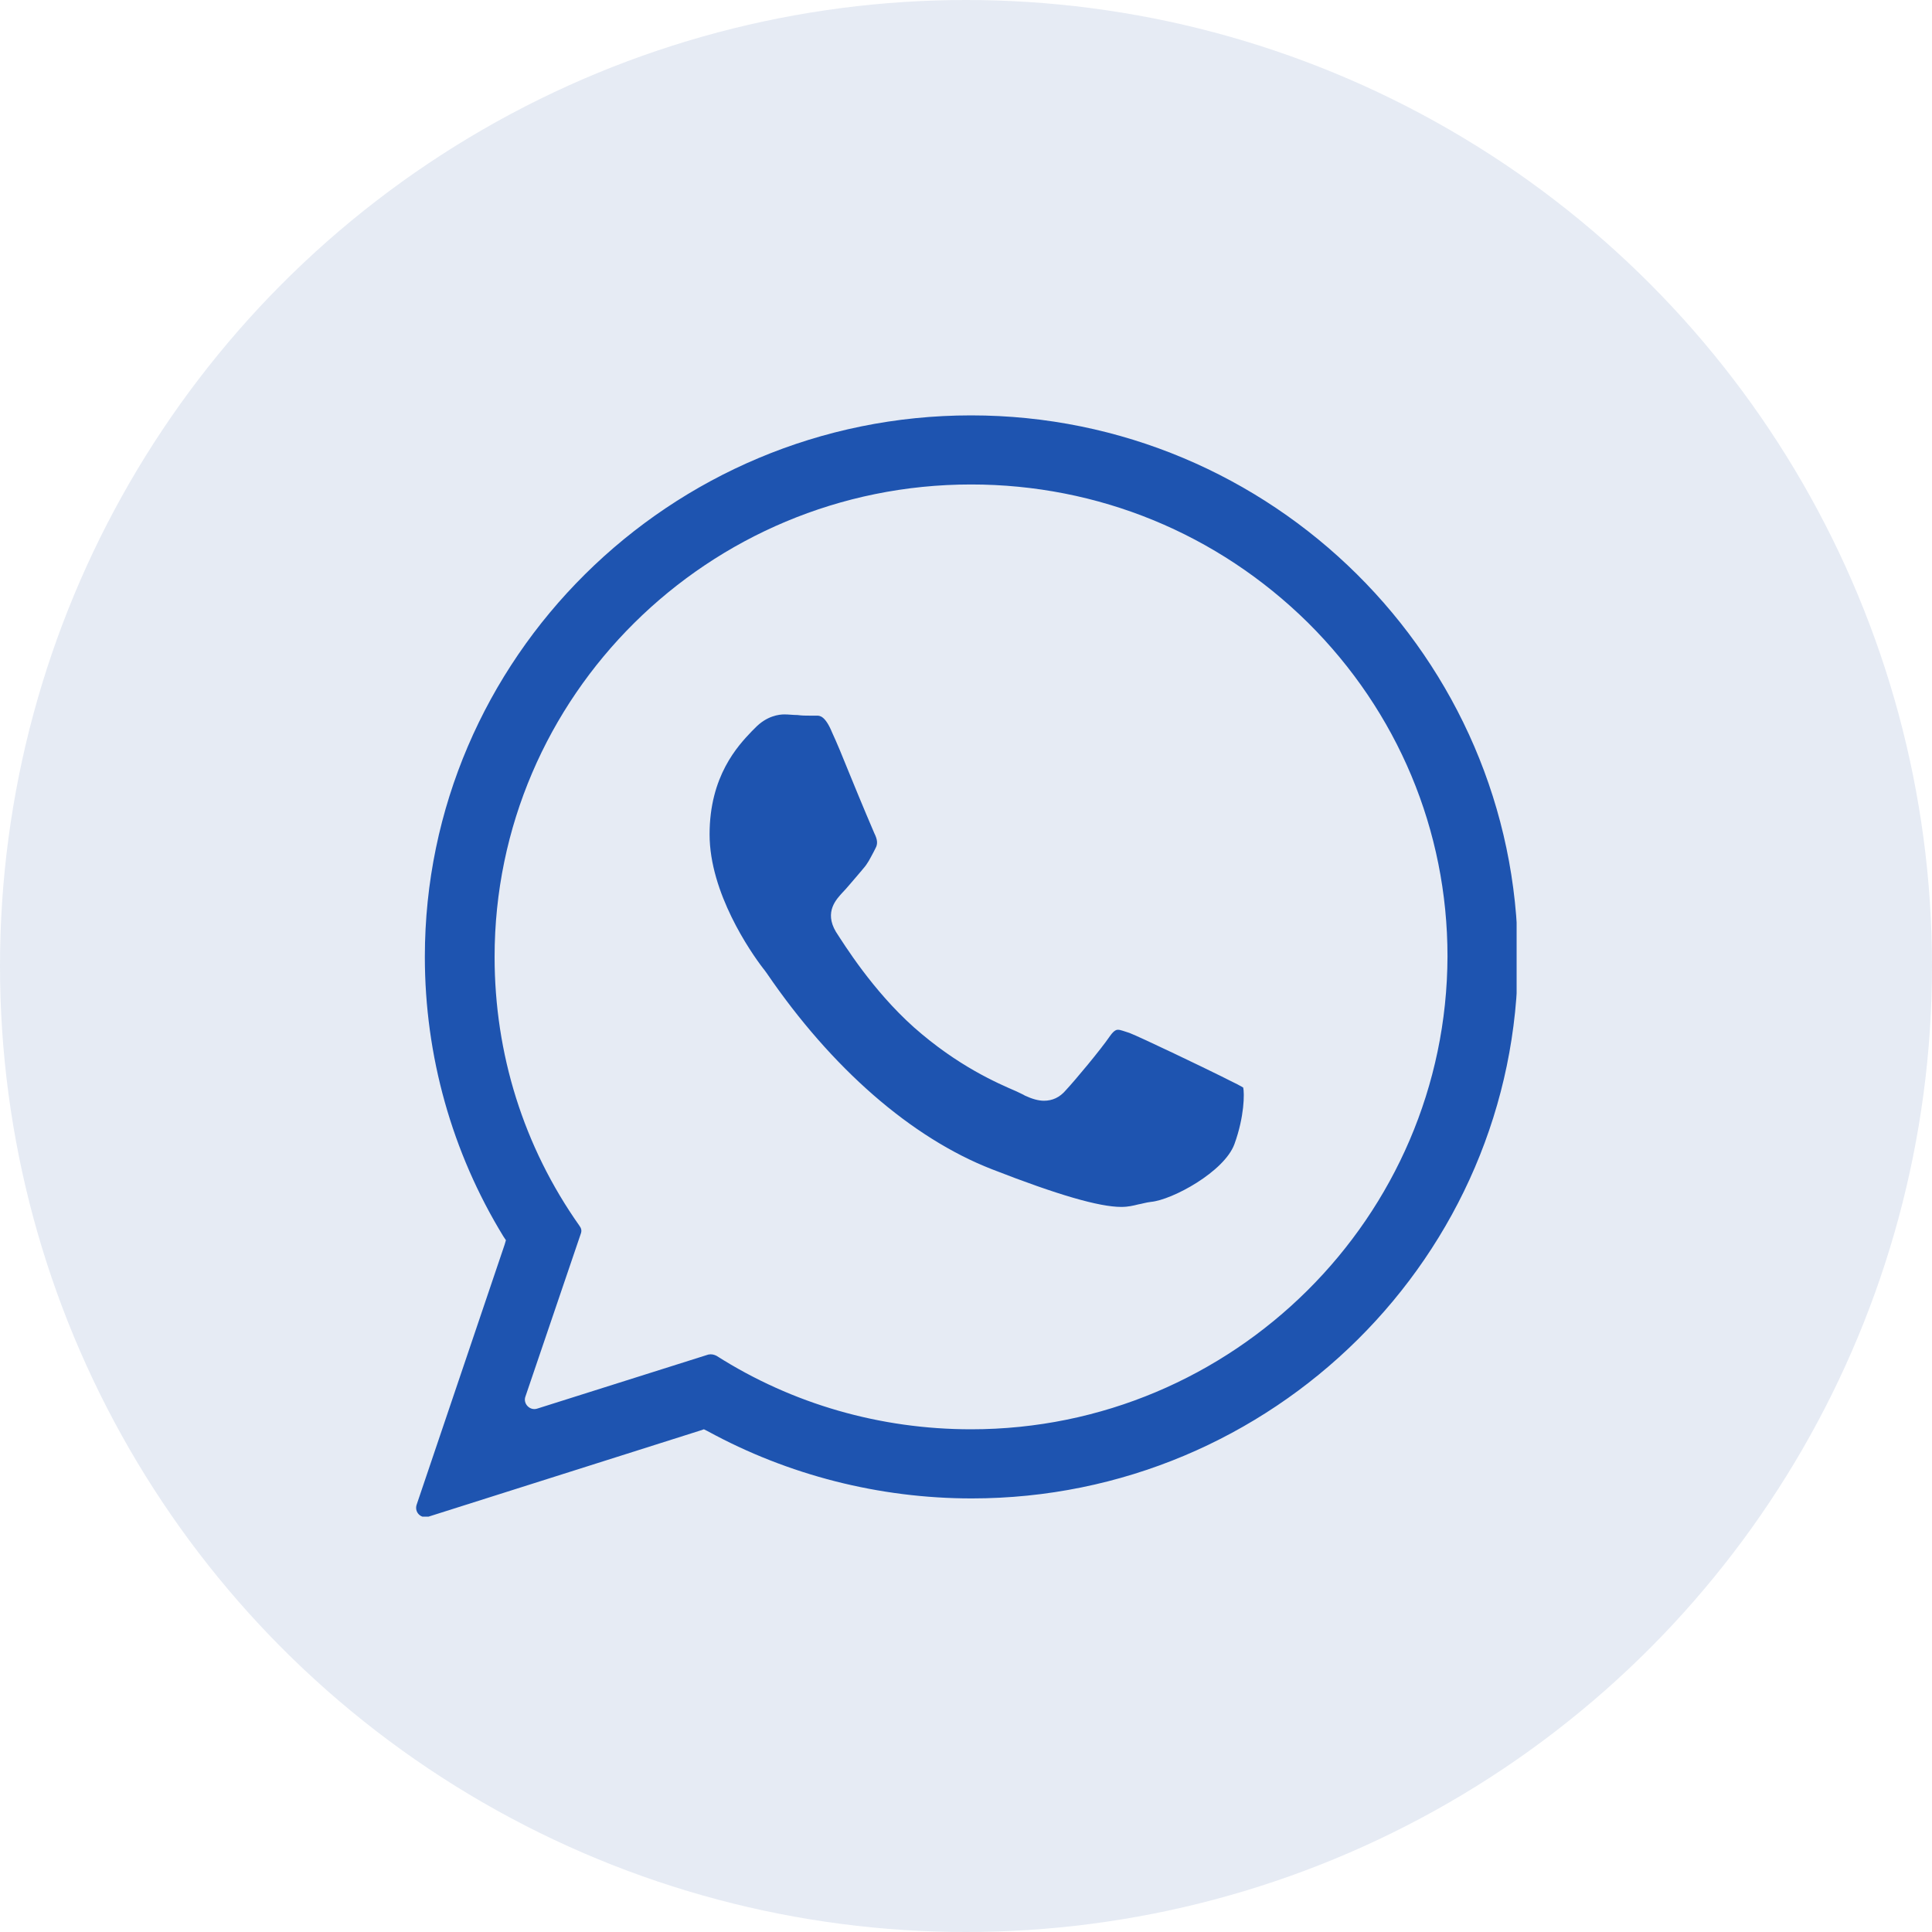
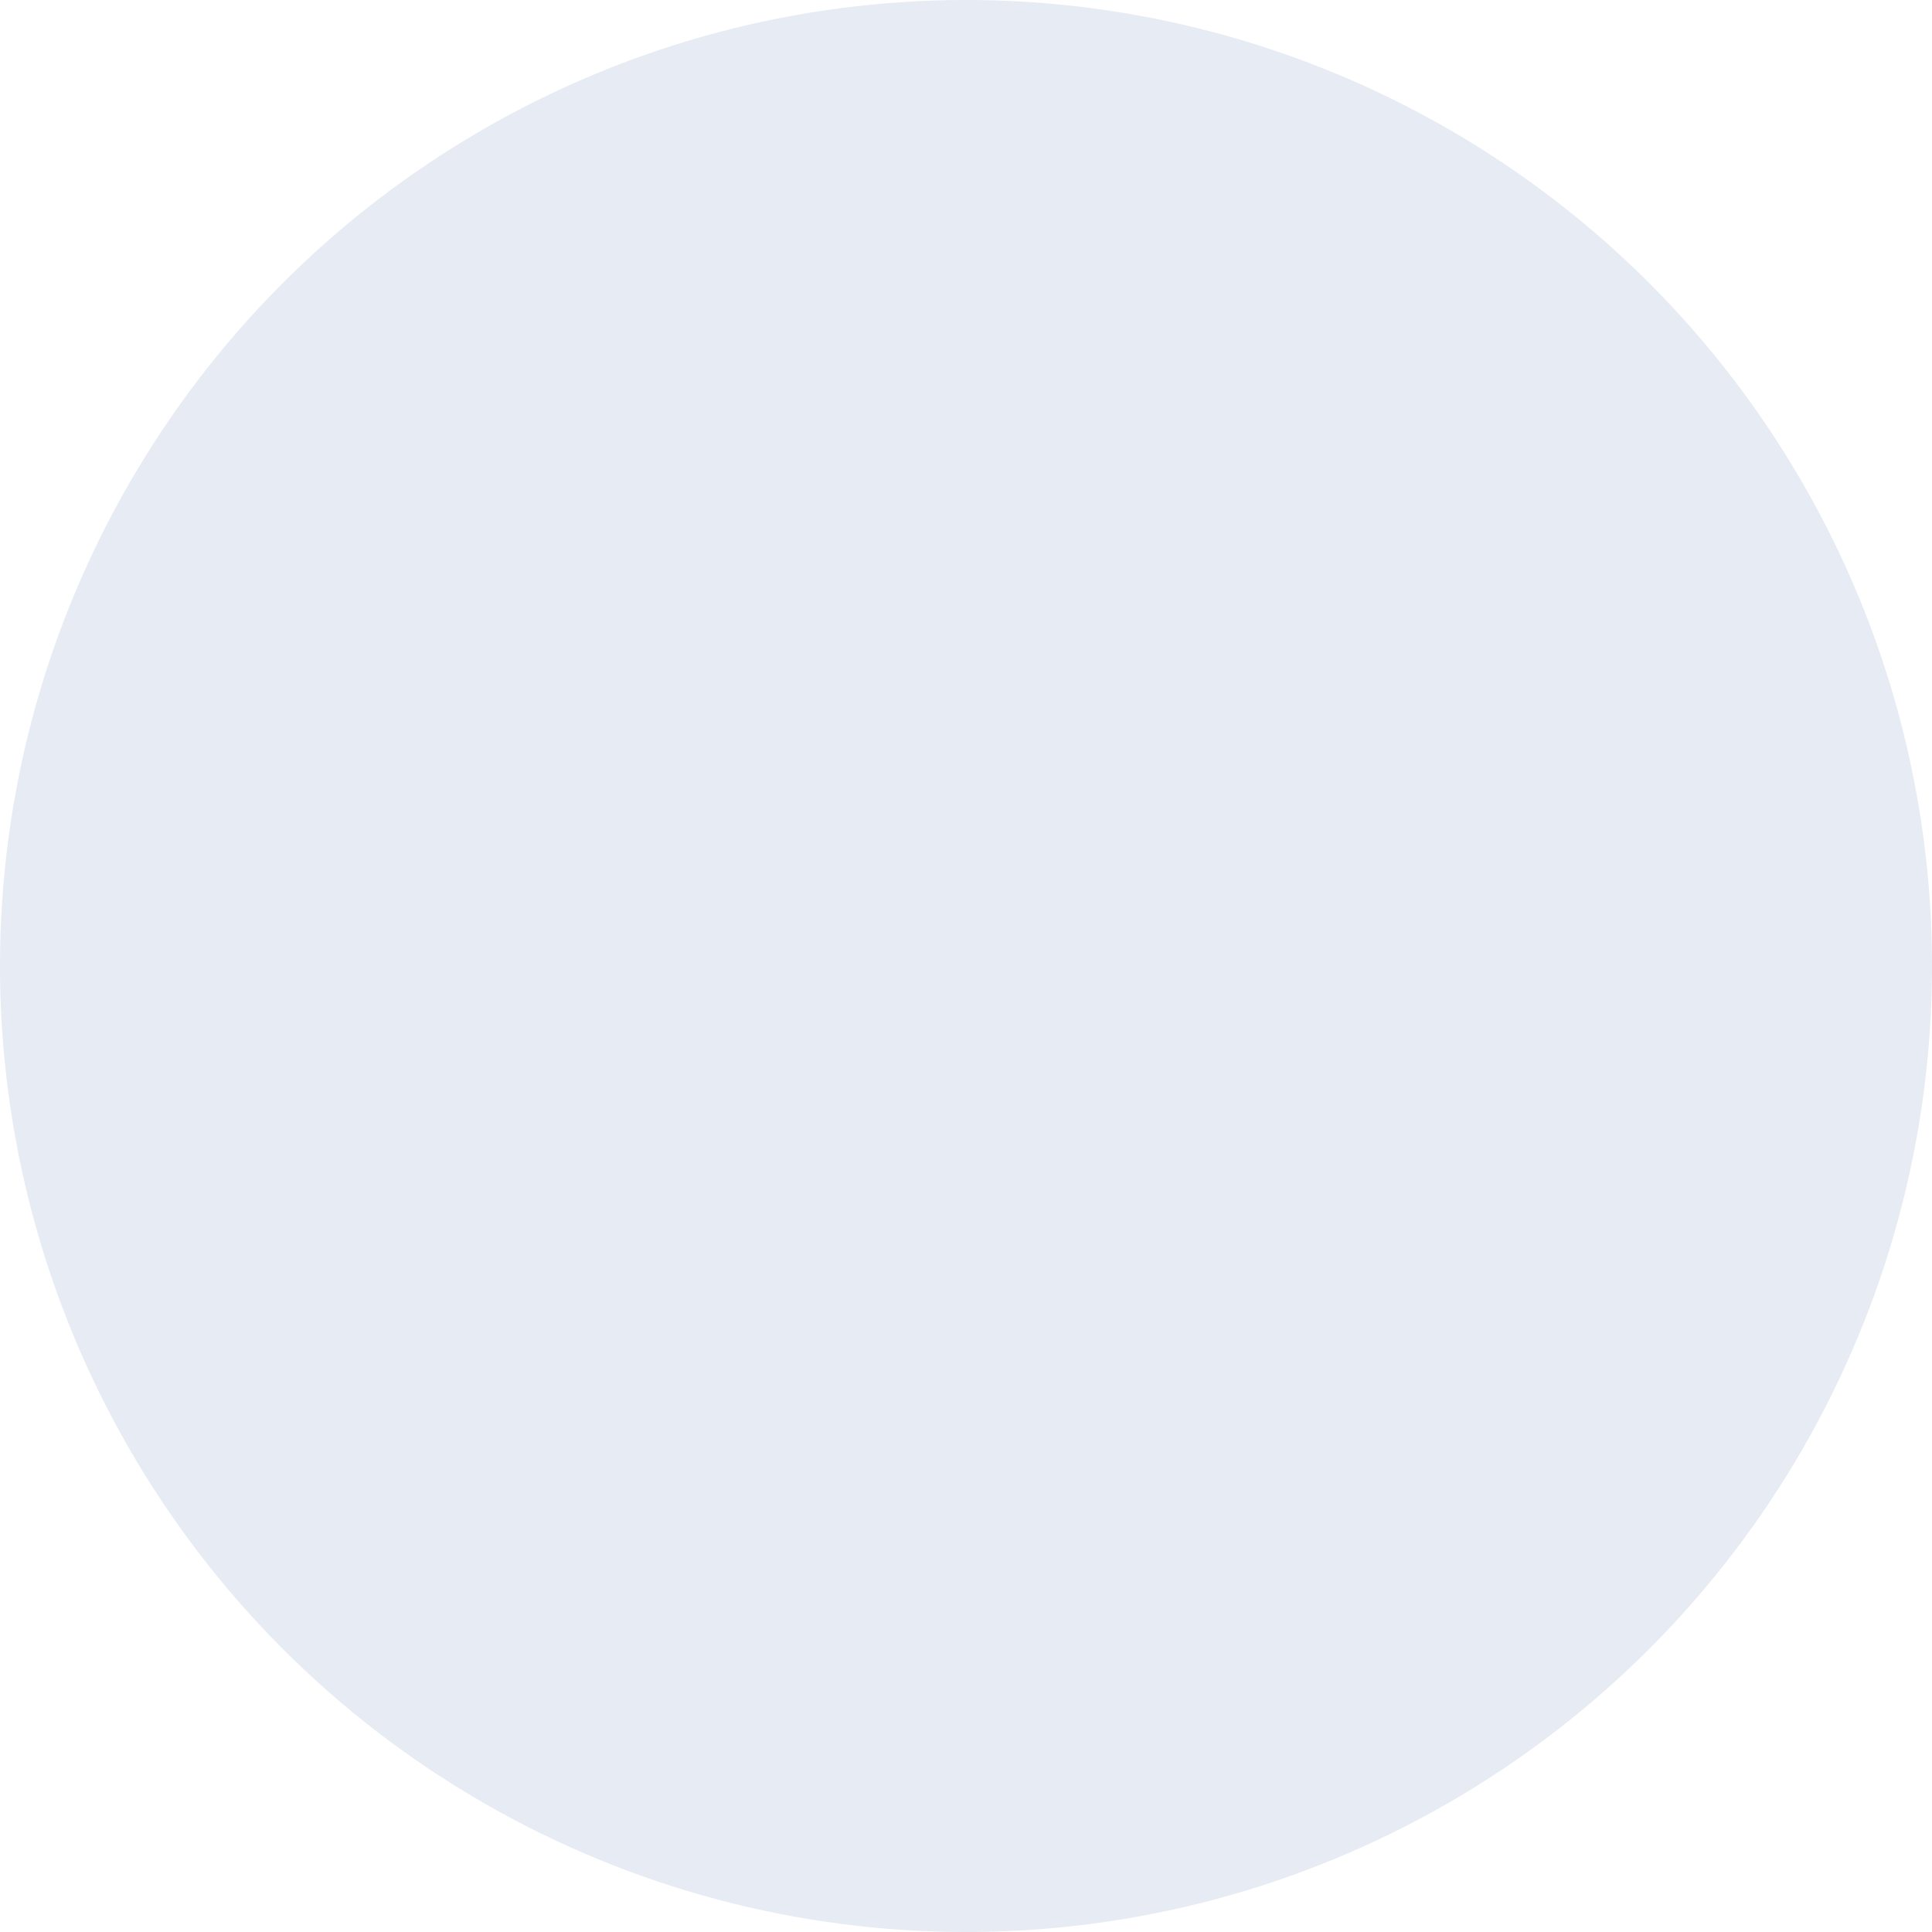
<svg xmlns="http://www.w3.org/2000/svg" width="50" height="50" viewBox="0 0 50 50" fill="none">
  <circle cx="25" cy="25" r="25" fill="#00388C" fill-opacity="0.1" />
  <g clip-path="url(#clip0_2232_3653)">
-     <path d="M32.174 28.162C32.142 28.113 31.963 28.032 31.8 27.951C31.735 27.918 31.67 27.886 31.605 27.853C31.215 27.658 29.523 26.845 29.23 26.732C29.116 26.699 29.002 26.65 28.937 26.65C28.905 26.65 28.84 26.65 28.726 26.813C28.482 27.17 27.815 27.967 27.587 28.211C27.424 28.406 27.229 28.487 27.018 28.487C26.871 28.487 26.709 28.439 26.53 28.357C26.481 28.325 26.4 28.292 26.302 28.243C25.814 28.032 24.789 27.593 23.65 26.585C22.577 25.626 21.845 24.439 21.633 24.114C21.324 23.594 21.65 23.268 21.812 23.09C21.91 22.992 22.024 22.846 22.154 22.7C22.219 22.618 22.284 22.553 22.333 22.488C22.463 22.342 22.512 22.228 22.609 22.049L22.658 21.952C22.723 21.838 22.707 21.724 22.626 21.561C22.577 21.448 22.333 20.879 21.975 20.001C21.812 19.594 21.65 19.204 21.536 18.96C21.357 18.521 21.21 18.521 21.145 18.521C21.113 18.521 21.096 18.521 21.064 18.521C21.031 18.521 20.999 18.521 20.966 18.521C20.852 18.521 20.755 18.521 20.641 18.505C20.527 18.505 20.413 18.489 20.299 18.489C20.169 18.489 19.844 18.521 19.535 18.846C19.519 18.863 19.486 18.895 19.453 18.928C19.096 19.302 18.364 20.082 18.364 21.594C18.364 23.106 19.421 24.634 19.746 25.057C19.763 25.073 19.795 25.122 19.844 25.187C21.519 27.642 23.585 29.447 25.668 30.259C27.376 30.926 28.449 31.235 29.019 31.235C29.198 31.235 29.328 31.202 29.458 31.17C29.555 31.154 29.653 31.121 29.783 31.105C30.336 31.056 31.686 30.324 31.947 29.609C32.207 28.894 32.207 28.292 32.174 28.162ZM32.174 28.162C32.142 28.113 31.963 28.032 31.8 27.951C31.735 27.918 31.67 27.886 31.605 27.853C31.215 27.658 29.523 26.845 29.23 26.732C29.116 26.699 29.002 26.65 28.937 26.65C28.905 26.65 28.84 26.65 28.726 26.813C28.482 27.17 27.815 27.967 27.587 28.211C27.424 28.406 27.229 28.487 27.018 28.487C26.871 28.487 26.709 28.439 26.53 28.357C26.481 28.325 26.4 28.292 26.302 28.243C25.814 28.032 24.789 27.593 23.65 26.585C22.577 25.626 21.845 24.439 21.633 24.114C21.324 23.594 21.65 23.268 21.812 23.09C21.91 22.992 22.024 22.846 22.154 22.7C22.219 22.618 22.284 22.553 22.333 22.488C22.463 22.342 22.512 22.228 22.609 22.049L22.658 21.952C22.723 21.838 22.707 21.724 22.626 21.561C22.577 21.448 22.333 20.879 21.975 20.001C21.812 19.594 21.65 19.204 21.536 18.96C21.357 18.521 21.21 18.521 21.145 18.521C21.113 18.521 21.096 18.521 21.064 18.521C21.031 18.521 20.999 18.521 20.966 18.521C20.852 18.521 20.755 18.521 20.641 18.505C20.527 18.505 20.413 18.489 20.299 18.489C20.169 18.489 19.844 18.521 19.535 18.846C19.519 18.863 19.486 18.895 19.453 18.928C19.096 19.302 18.364 20.082 18.364 21.594C18.364 23.106 19.421 24.634 19.746 25.057C19.763 25.073 19.795 25.122 19.844 25.187C21.519 27.642 23.585 29.447 25.668 30.259C27.376 30.926 28.449 31.235 29.019 31.235C29.198 31.235 29.328 31.202 29.458 31.17C29.555 31.154 29.653 31.121 29.783 31.105C30.336 31.056 31.686 30.324 31.947 29.609C32.207 28.894 32.207 28.292 32.174 28.162ZM32.174 28.162C32.142 28.113 31.963 28.032 31.8 27.951C31.735 27.918 31.67 27.886 31.605 27.853C31.215 27.658 29.523 26.845 29.23 26.732C29.116 26.699 29.002 26.65 28.937 26.65C28.905 26.65 28.84 26.65 28.726 26.813C28.482 27.17 27.815 27.967 27.587 28.211C27.424 28.406 27.229 28.487 27.018 28.487C26.871 28.487 26.709 28.439 26.53 28.357C26.481 28.325 26.4 28.292 26.302 28.243C25.814 28.032 24.789 27.593 23.65 26.585C22.577 25.626 21.845 24.439 21.633 24.114C21.324 23.594 21.65 23.268 21.812 23.09C21.91 22.992 22.024 22.846 22.154 22.7C22.219 22.618 22.284 22.553 22.333 22.488C22.463 22.342 22.512 22.228 22.609 22.049L22.658 21.952C22.723 21.838 22.707 21.724 22.626 21.561C22.577 21.448 22.333 20.879 21.975 20.001C21.812 19.594 21.65 19.204 21.536 18.96C21.357 18.521 21.21 18.521 21.145 18.521C21.113 18.521 21.096 18.521 21.064 18.521C21.031 18.521 20.999 18.521 20.966 18.521C20.852 18.521 20.755 18.521 20.641 18.505C20.527 18.505 20.413 18.489 20.299 18.489C20.169 18.489 19.844 18.521 19.535 18.846C19.519 18.863 19.486 18.895 19.453 18.928C19.096 19.302 18.364 20.082 18.364 21.594C18.364 23.106 19.421 24.634 19.746 25.057C19.763 25.073 19.795 25.122 19.844 25.187C21.519 27.642 23.585 29.447 25.668 30.259C27.376 30.926 28.449 31.235 29.019 31.235C29.198 31.235 29.328 31.202 29.458 31.17C29.555 31.154 29.653 31.121 29.783 31.105C30.336 31.056 31.686 30.324 31.947 29.609C32.207 28.894 32.207 28.292 32.174 28.162ZM32.174 28.162C32.142 28.113 31.963 28.032 31.8 27.951C31.735 27.918 31.67 27.886 31.605 27.853C31.215 27.658 29.523 26.845 29.23 26.732C29.116 26.699 29.002 26.65 28.937 26.65C28.905 26.65 28.84 26.65 28.726 26.813C28.482 27.17 27.815 27.967 27.587 28.211C27.424 28.406 27.229 28.487 27.018 28.487C26.871 28.487 26.709 28.439 26.53 28.357C26.481 28.325 26.4 28.292 26.302 28.243C25.814 28.032 24.789 27.593 23.65 26.585C22.577 25.626 21.845 24.439 21.633 24.114C21.324 23.594 21.65 23.268 21.812 23.09C21.91 22.992 22.024 22.846 22.154 22.7C22.219 22.618 22.284 22.553 22.333 22.488C22.463 22.342 22.512 22.228 22.609 22.049L22.658 21.952C22.723 21.838 22.707 21.724 22.626 21.561C22.577 21.448 22.333 20.879 21.975 20.001C21.812 19.594 21.65 19.204 21.536 18.96C21.357 18.521 21.21 18.521 21.145 18.521C21.113 18.521 21.096 18.521 21.064 18.521C21.031 18.521 20.999 18.521 20.966 18.521C20.852 18.521 20.755 18.521 20.641 18.505C20.527 18.505 20.413 18.489 20.299 18.489C20.169 18.489 19.844 18.521 19.535 18.846C19.519 18.863 19.486 18.895 19.453 18.928C19.096 19.302 18.364 20.082 18.364 21.594C18.364 23.106 19.421 24.634 19.746 25.057C19.763 25.073 19.795 25.122 19.844 25.187C21.519 27.642 23.585 29.447 25.668 30.259C27.376 30.926 28.449 31.235 29.019 31.235C29.198 31.235 29.328 31.202 29.458 31.17C29.555 31.154 29.653 31.121 29.783 31.105C30.336 31.056 31.686 30.324 31.947 29.609C32.207 28.894 32.207 28.292 32.174 28.162ZM25.131 10.75C17.339 10.75 10.995 17.042 10.995 24.764C10.995 27.317 11.694 29.82 13.028 31.999L13.093 32.096L13.06 32.21L10.783 38.941C10.718 39.136 10.897 39.315 11.092 39.25L18.12 37.023L18.217 36.99L18.315 37.039C20.397 38.177 22.756 38.779 25.147 38.779C32.939 38.779 39.283 32.487 39.283 24.764C39.251 17.042 32.923 10.75 25.131 10.75ZM25.131 36.99C22.788 36.99 20.511 36.34 18.543 35.088C18.477 35.056 18.412 35.039 18.331 35.056L13.906 36.454C13.711 36.519 13.532 36.324 13.597 36.145L15.029 31.934C15.061 31.853 15.045 31.788 14.996 31.723C13.549 29.674 12.8 27.268 12.8 24.764C12.8 18.017 18.331 12.538 25.131 12.538C28.417 12.538 31.508 13.806 33.85 16.115C36.176 18.424 37.461 21.496 37.461 24.748C37.445 31.495 31.914 36.99 25.131 36.99ZM31.8 27.951C31.735 27.918 31.67 27.886 31.605 27.853C31.215 27.658 29.523 26.845 29.23 26.732C29.116 26.699 29.002 26.65 28.937 26.65C28.905 26.65 28.84 26.65 28.726 26.813C28.482 27.17 27.815 27.967 27.587 28.211C27.424 28.406 27.229 28.487 27.018 28.487C26.871 28.487 26.709 28.439 26.53 28.357C26.481 28.325 26.4 28.292 26.302 28.243C25.814 28.032 24.789 27.593 23.65 26.585C22.577 25.626 21.845 24.439 21.633 24.114C21.324 23.594 21.65 23.268 21.812 23.09C21.91 22.992 22.024 22.846 22.154 22.7C22.219 22.618 22.284 22.553 22.333 22.488C22.463 22.342 22.512 22.228 22.609 22.049L22.658 21.952C22.723 21.838 22.707 21.724 22.626 21.561C22.577 21.448 22.333 20.879 21.975 20.001C21.812 19.594 21.65 19.204 21.536 18.96C21.357 18.521 21.21 18.521 21.145 18.521C21.113 18.521 21.096 18.521 21.064 18.521C21.031 18.521 20.999 18.521 20.966 18.521C20.852 18.521 20.755 18.521 20.641 18.505C20.527 18.505 20.413 18.489 20.299 18.489C20.169 18.489 19.844 18.521 19.535 18.846C19.519 18.863 19.486 18.895 19.453 18.928C19.096 19.302 18.364 20.082 18.364 21.594C18.364 23.106 19.421 24.634 19.746 25.057C19.763 25.073 19.795 25.122 19.844 25.187C21.519 27.642 23.585 29.447 25.668 30.259C27.376 30.926 28.449 31.235 29.019 31.235C29.198 31.235 29.328 31.202 29.458 31.17C29.555 31.154 29.653 31.121 29.783 31.105C30.336 31.056 31.686 30.324 31.947 29.609C32.207 28.878 32.207 28.276 32.174 28.146C32.126 28.113 31.963 28.032 31.8 27.951ZM32.174 28.162C32.142 28.113 31.963 28.032 31.8 27.951C31.735 27.918 31.67 27.886 31.605 27.853C31.215 27.658 29.523 26.845 29.23 26.732C29.116 26.699 29.002 26.65 28.937 26.65C28.905 26.65 28.84 26.65 28.726 26.813C28.482 27.17 27.815 27.967 27.587 28.211C27.424 28.406 27.229 28.487 27.018 28.487C26.871 28.487 26.709 28.439 26.53 28.357C26.481 28.325 26.4 28.292 26.302 28.243C25.814 28.032 24.789 27.593 23.65 26.585C22.577 25.626 21.845 24.439 21.633 24.114C21.324 23.594 21.65 23.268 21.812 23.09C21.91 22.992 22.024 22.846 22.154 22.7C22.219 22.618 22.284 22.553 22.333 22.488C22.463 22.342 22.512 22.228 22.609 22.049L22.658 21.952C22.723 21.838 22.707 21.724 22.626 21.561C22.577 21.448 22.333 20.879 21.975 20.001C21.812 19.594 21.65 19.204 21.536 18.96C21.357 18.521 21.21 18.521 21.145 18.521C21.113 18.521 21.096 18.521 21.064 18.521C21.031 18.521 20.999 18.521 20.966 18.521C20.852 18.521 20.755 18.521 20.641 18.505C20.527 18.505 20.413 18.489 20.299 18.489C20.169 18.489 19.844 18.521 19.535 18.846C19.519 18.863 19.486 18.895 19.453 18.928C19.096 19.302 18.364 20.082 18.364 21.594C18.364 23.106 19.421 24.634 19.746 25.057C19.763 25.073 19.795 25.122 19.844 25.187C21.519 27.642 23.585 29.447 25.668 30.259C27.376 30.926 28.449 31.235 29.019 31.235C29.198 31.235 29.328 31.202 29.458 31.17C29.555 31.154 29.653 31.121 29.783 31.105C30.336 31.056 31.686 30.324 31.947 29.609C32.207 28.894 32.207 28.292 32.174 28.162ZM32.174 28.162C32.142 28.113 31.963 28.032 31.8 27.951C31.735 27.918 31.67 27.886 31.605 27.853C31.215 27.658 29.523 26.845 29.23 26.732C29.116 26.699 29.002 26.65 28.937 26.65C28.905 26.65 28.84 26.65 28.726 26.813C28.482 27.17 27.815 27.967 27.587 28.211C27.424 28.406 27.229 28.487 27.018 28.487C26.871 28.487 26.709 28.439 26.53 28.357C26.481 28.325 26.4 28.292 26.302 28.243C25.814 28.032 24.789 27.593 23.65 26.585C22.577 25.626 21.845 24.439 21.633 24.114C21.324 23.594 21.65 23.268 21.812 23.09C21.91 22.992 22.024 22.846 22.154 22.7C22.219 22.618 22.284 22.553 22.333 22.488C22.463 22.342 22.512 22.228 22.609 22.049L22.658 21.952C22.723 21.838 22.707 21.724 22.626 21.561C22.577 21.448 22.333 20.879 21.975 20.001C21.812 19.594 21.65 19.204 21.536 18.96C21.357 18.521 21.21 18.521 21.145 18.521C21.113 18.521 21.096 18.521 21.064 18.521C21.031 18.521 20.999 18.521 20.966 18.521C20.852 18.521 20.755 18.521 20.641 18.505C20.527 18.505 20.413 18.489 20.299 18.489C20.169 18.489 19.844 18.521 19.535 18.846C19.519 18.863 19.486 18.895 19.453 18.928C19.096 19.302 18.364 20.082 18.364 21.594C18.364 23.106 19.421 24.634 19.746 25.057C19.763 25.073 19.795 25.122 19.844 25.187C21.519 27.642 23.585 29.447 25.668 30.259C27.376 30.926 28.449 31.235 29.019 31.235C29.198 31.235 29.328 31.202 29.458 31.17C29.555 31.154 29.653 31.121 29.783 31.105C30.336 31.056 31.686 30.324 31.947 29.609C32.207 28.894 32.207 28.292 32.174 28.162Z" fill="#1E54B0" />
+     <path d="M32.174 28.162C32.142 28.113 31.963 28.032 31.8 27.951C31.735 27.918 31.67 27.886 31.605 27.853C31.215 27.658 29.523 26.845 29.23 26.732C29.116 26.699 29.002 26.65 28.937 26.65C28.905 26.65 28.84 26.65 28.726 26.813C28.482 27.17 27.815 27.967 27.587 28.211C27.424 28.406 27.229 28.487 27.018 28.487C26.871 28.487 26.709 28.439 26.53 28.357C26.481 28.325 26.4 28.292 26.302 28.243C25.814 28.032 24.789 27.593 23.65 26.585C22.577 25.626 21.845 24.439 21.633 24.114C21.324 23.594 21.65 23.268 21.812 23.09C21.91 22.992 22.024 22.846 22.154 22.7C22.219 22.618 22.284 22.553 22.333 22.488C22.463 22.342 22.512 22.228 22.609 22.049L22.658 21.952C22.723 21.838 22.707 21.724 22.626 21.561C22.577 21.448 22.333 20.879 21.975 20.001C21.812 19.594 21.65 19.204 21.536 18.96C21.357 18.521 21.21 18.521 21.145 18.521C21.113 18.521 21.096 18.521 21.064 18.521C21.031 18.521 20.999 18.521 20.966 18.521C20.852 18.521 20.755 18.521 20.641 18.505C20.527 18.505 20.413 18.489 20.299 18.489C20.169 18.489 19.844 18.521 19.535 18.846C19.519 18.863 19.486 18.895 19.453 18.928C19.096 19.302 18.364 20.082 18.364 21.594C18.364 23.106 19.421 24.634 19.746 25.057C19.763 25.073 19.795 25.122 19.844 25.187C21.519 27.642 23.585 29.447 25.668 30.259C27.376 30.926 28.449 31.235 29.019 31.235C29.198 31.235 29.328 31.202 29.458 31.17C29.555 31.154 29.653 31.121 29.783 31.105C30.336 31.056 31.686 30.324 31.947 29.609C32.207 28.894 32.207 28.292 32.174 28.162ZM32.174 28.162C32.142 28.113 31.963 28.032 31.8 27.951C31.735 27.918 31.67 27.886 31.605 27.853C31.215 27.658 29.523 26.845 29.23 26.732C29.116 26.699 29.002 26.65 28.937 26.65C28.905 26.65 28.84 26.65 28.726 26.813C28.482 27.17 27.815 27.967 27.587 28.211C27.424 28.406 27.229 28.487 27.018 28.487C26.871 28.487 26.709 28.439 26.53 28.357C26.481 28.325 26.4 28.292 26.302 28.243C25.814 28.032 24.789 27.593 23.65 26.585C22.577 25.626 21.845 24.439 21.633 24.114C21.324 23.594 21.65 23.268 21.812 23.09C21.91 22.992 22.024 22.846 22.154 22.7C22.219 22.618 22.284 22.553 22.333 22.488C22.463 22.342 22.512 22.228 22.609 22.049L22.658 21.952C22.723 21.838 22.707 21.724 22.626 21.561C22.577 21.448 22.333 20.879 21.975 20.001C21.812 19.594 21.65 19.204 21.536 18.96C21.357 18.521 21.21 18.521 21.145 18.521C21.113 18.521 21.096 18.521 21.064 18.521C21.031 18.521 20.999 18.521 20.966 18.521C20.852 18.521 20.755 18.521 20.641 18.505C20.527 18.505 20.413 18.489 20.299 18.489C20.169 18.489 19.844 18.521 19.535 18.846C19.519 18.863 19.486 18.895 19.453 18.928C19.096 19.302 18.364 20.082 18.364 21.594C18.364 23.106 19.421 24.634 19.746 25.057C19.763 25.073 19.795 25.122 19.844 25.187C21.519 27.642 23.585 29.447 25.668 30.259C27.376 30.926 28.449 31.235 29.019 31.235C29.198 31.235 29.328 31.202 29.458 31.17C29.555 31.154 29.653 31.121 29.783 31.105C30.336 31.056 31.686 30.324 31.947 29.609C32.207 28.894 32.207 28.292 32.174 28.162ZM32.174 28.162C32.142 28.113 31.963 28.032 31.8 27.951C31.735 27.918 31.67 27.886 31.605 27.853C31.215 27.658 29.523 26.845 29.23 26.732C29.116 26.699 29.002 26.65 28.937 26.65C28.905 26.65 28.84 26.65 28.726 26.813C28.482 27.17 27.815 27.967 27.587 28.211C27.424 28.406 27.229 28.487 27.018 28.487C26.871 28.487 26.709 28.439 26.53 28.357C26.481 28.325 26.4 28.292 26.302 28.243C25.814 28.032 24.789 27.593 23.65 26.585C22.577 25.626 21.845 24.439 21.633 24.114C21.324 23.594 21.65 23.268 21.812 23.09C21.91 22.992 22.024 22.846 22.154 22.7C22.219 22.618 22.284 22.553 22.333 22.488C22.463 22.342 22.512 22.228 22.609 22.049L22.658 21.952C22.723 21.838 22.707 21.724 22.626 21.561C22.577 21.448 22.333 20.879 21.975 20.001C21.812 19.594 21.65 19.204 21.536 18.96C21.357 18.521 21.21 18.521 21.145 18.521C21.113 18.521 21.096 18.521 21.064 18.521C21.031 18.521 20.999 18.521 20.966 18.521C20.852 18.521 20.755 18.521 20.641 18.505C20.527 18.505 20.413 18.489 20.299 18.489C20.169 18.489 19.844 18.521 19.535 18.846C19.519 18.863 19.486 18.895 19.453 18.928C19.096 19.302 18.364 20.082 18.364 21.594C18.364 23.106 19.421 24.634 19.746 25.057C19.763 25.073 19.795 25.122 19.844 25.187C21.519 27.642 23.585 29.447 25.668 30.259C27.376 30.926 28.449 31.235 29.019 31.235C29.198 31.235 29.328 31.202 29.458 31.17C29.555 31.154 29.653 31.121 29.783 31.105C30.336 31.056 31.686 30.324 31.947 29.609C32.207 28.894 32.207 28.292 32.174 28.162ZM32.174 28.162C32.142 28.113 31.963 28.032 31.8 27.951C31.735 27.918 31.67 27.886 31.605 27.853C31.215 27.658 29.523 26.845 29.23 26.732C29.116 26.699 29.002 26.65 28.937 26.65C28.905 26.65 28.84 26.65 28.726 26.813C28.482 27.17 27.815 27.967 27.587 28.211C27.424 28.406 27.229 28.487 27.018 28.487C26.871 28.487 26.709 28.439 26.53 28.357C26.481 28.325 26.4 28.292 26.302 28.243C25.814 28.032 24.789 27.593 23.65 26.585C22.577 25.626 21.845 24.439 21.633 24.114C21.324 23.594 21.65 23.268 21.812 23.09C21.91 22.992 22.024 22.846 22.154 22.7C22.219 22.618 22.284 22.553 22.333 22.488C22.463 22.342 22.512 22.228 22.609 22.049L22.658 21.952C22.723 21.838 22.707 21.724 22.626 21.561C22.577 21.448 22.333 20.879 21.975 20.001C21.812 19.594 21.65 19.204 21.536 18.96C21.357 18.521 21.21 18.521 21.145 18.521C21.113 18.521 21.096 18.521 21.064 18.521C21.031 18.521 20.999 18.521 20.966 18.521C20.852 18.521 20.755 18.521 20.641 18.505C20.527 18.505 20.413 18.489 20.299 18.489C20.169 18.489 19.844 18.521 19.535 18.846C19.519 18.863 19.486 18.895 19.453 18.928C19.096 19.302 18.364 20.082 18.364 21.594C18.364 23.106 19.421 24.634 19.746 25.057C19.763 25.073 19.795 25.122 19.844 25.187C21.519 27.642 23.585 29.447 25.668 30.259C27.376 30.926 28.449 31.235 29.019 31.235C29.198 31.235 29.328 31.202 29.458 31.17C29.555 31.154 29.653 31.121 29.783 31.105C30.336 31.056 31.686 30.324 31.947 29.609C32.207 28.894 32.207 28.292 32.174 28.162ZM25.131 10.75C17.339 10.75 10.995 17.042 10.995 24.764C10.995 27.317 11.694 29.82 13.028 31.999L13.093 32.096L13.06 32.21L10.783 38.941C10.718 39.136 10.897 39.315 11.092 39.25L18.12 37.023L18.217 36.99L18.315 37.039C20.397 38.177 22.756 38.779 25.147 38.779C32.939 38.779 39.283 32.487 39.283 24.764C39.251 17.042 32.923 10.75 25.131 10.75ZM25.131 36.99C22.788 36.99 20.511 36.34 18.543 35.088C18.477 35.056 18.412 35.039 18.331 35.056L13.906 36.454C13.711 36.519 13.532 36.324 13.597 36.145L15.029 31.934C15.061 31.853 15.045 31.788 14.996 31.723C13.549 29.674 12.8 27.268 12.8 24.764C12.8 18.017 18.331 12.538 25.131 12.538C28.417 12.538 31.508 13.806 33.85 16.115C36.176 18.424 37.461 21.496 37.461 24.748C37.445 31.495 31.914 36.99 25.131 36.99ZM31.8 27.951C31.735 27.918 31.67 27.886 31.605 27.853C31.215 27.658 29.523 26.845 29.23 26.732C29.116 26.699 29.002 26.65 28.937 26.65C28.905 26.65 28.84 26.65 28.726 26.813C28.482 27.17 27.815 27.967 27.587 28.211C27.424 28.406 27.229 28.487 27.018 28.487C26.871 28.487 26.709 28.439 26.53 28.357C26.481 28.325 26.4 28.292 26.302 28.243C25.814 28.032 24.789 27.593 23.65 26.585C22.577 25.626 21.845 24.439 21.633 24.114C21.324 23.594 21.65 23.268 21.812 23.09C21.91 22.992 22.024 22.846 22.154 22.7C22.219 22.618 22.284 22.553 22.333 22.488C22.463 22.342 22.512 22.228 22.609 22.049L22.658 21.952C22.723 21.838 22.707 21.724 22.626 21.561C22.577 21.448 22.333 20.879 21.975 20.001C21.812 19.594 21.65 19.204 21.536 18.96C21.357 18.521 21.21 18.521 21.145 18.521C21.113 18.521 21.096 18.521 21.064 18.521C21.031 18.521 20.999 18.521 20.966 18.521C20.852 18.521 20.755 18.521 20.641 18.505C20.527 18.505 20.413 18.489 20.299 18.489C20.169 18.489 19.844 18.521 19.535 18.846C19.519 18.863 19.486 18.895 19.453 18.928C19.096 19.302 18.364 20.082 18.364 21.594C18.364 23.106 19.421 24.634 19.746 25.057C19.763 25.073 19.795 25.122 19.844 25.187C21.519 27.642 23.585 29.447 25.668 30.259C27.376 30.926 28.449 31.235 29.019 31.235C29.198 31.235 29.328 31.202 29.458 31.17C29.555 31.154 29.653 31.121 29.783 31.105C30.336 31.056 31.686 30.324 31.947 29.609C32.207 28.878 32.207 28.276 32.174 28.146C32.126 28.113 31.963 28.032 31.8 27.951ZM32.174 28.162C32.142 28.113 31.963 28.032 31.8 27.951C31.735 27.918 31.67 27.886 31.605 27.853C31.215 27.658 29.523 26.845 29.23 26.732C29.116 26.699 29.002 26.65 28.937 26.65C28.905 26.65 28.84 26.65 28.726 26.813C28.482 27.17 27.815 27.967 27.587 28.211C27.424 28.406 27.229 28.487 27.018 28.487C26.871 28.487 26.709 28.439 26.53 28.357C26.481 28.325 26.4 28.292 26.302 28.243C22.577 25.626 21.845 24.439 21.633 24.114C21.324 23.594 21.65 23.268 21.812 23.09C21.91 22.992 22.024 22.846 22.154 22.7C22.219 22.618 22.284 22.553 22.333 22.488C22.463 22.342 22.512 22.228 22.609 22.049L22.658 21.952C22.723 21.838 22.707 21.724 22.626 21.561C22.577 21.448 22.333 20.879 21.975 20.001C21.812 19.594 21.65 19.204 21.536 18.96C21.357 18.521 21.21 18.521 21.145 18.521C21.113 18.521 21.096 18.521 21.064 18.521C21.031 18.521 20.999 18.521 20.966 18.521C20.852 18.521 20.755 18.521 20.641 18.505C20.527 18.505 20.413 18.489 20.299 18.489C20.169 18.489 19.844 18.521 19.535 18.846C19.519 18.863 19.486 18.895 19.453 18.928C19.096 19.302 18.364 20.082 18.364 21.594C18.364 23.106 19.421 24.634 19.746 25.057C19.763 25.073 19.795 25.122 19.844 25.187C21.519 27.642 23.585 29.447 25.668 30.259C27.376 30.926 28.449 31.235 29.019 31.235C29.198 31.235 29.328 31.202 29.458 31.17C29.555 31.154 29.653 31.121 29.783 31.105C30.336 31.056 31.686 30.324 31.947 29.609C32.207 28.894 32.207 28.292 32.174 28.162ZM32.174 28.162C32.142 28.113 31.963 28.032 31.8 27.951C31.735 27.918 31.67 27.886 31.605 27.853C31.215 27.658 29.523 26.845 29.23 26.732C29.116 26.699 29.002 26.65 28.937 26.65C28.905 26.65 28.84 26.65 28.726 26.813C28.482 27.17 27.815 27.967 27.587 28.211C27.424 28.406 27.229 28.487 27.018 28.487C26.871 28.487 26.709 28.439 26.53 28.357C26.481 28.325 26.4 28.292 26.302 28.243C25.814 28.032 24.789 27.593 23.65 26.585C22.577 25.626 21.845 24.439 21.633 24.114C21.324 23.594 21.65 23.268 21.812 23.09C21.91 22.992 22.024 22.846 22.154 22.7C22.219 22.618 22.284 22.553 22.333 22.488C22.463 22.342 22.512 22.228 22.609 22.049L22.658 21.952C22.723 21.838 22.707 21.724 22.626 21.561C22.577 21.448 22.333 20.879 21.975 20.001C21.812 19.594 21.65 19.204 21.536 18.96C21.357 18.521 21.21 18.521 21.145 18.521C21.113 18.521 21.096 18.521 21.064 18.521C21.031 18.521 20.999 18.521 20.966 18.521C20.852 18.521 20.755 18.521 20.641 18.505C20.527 18.505 20.413 18.489 20.299 18.489C20.169 18.489 19.844 18.521 19.535 18.846C19.519 18.863 19.486 18.895 19.453 18.928C19.096 19.302 18.364 20.082 18.364 21.594C18.364 23.106 19.421 24.634 19.746 25.057C19.763 25.073 19.795 25.122 19.844 25.187C21.519 27.642 23.585 29.447 25.668 30.259C27.376 30.926 28.449 31.235 29.019 31.235C29.198 31.235 29.328 31.202 29.458 31.17C29.555 31.154 29.653 31.121 29.783 31.105C30.336 31.056 31.686 30.324 31.947 29.609C32.207 28.894 32.207 28.292 32.174 28.162Z" fill="#1E54B0" />
  </g>
  <defs>
    <clipPath id="clip0_2232_3653">
-       <rect width="28.5" height="28.5" fill="white" transform="translate(10.75 10.75)" />
-     </clipPath>
+       </clipPath>
  </defs>
</svg>